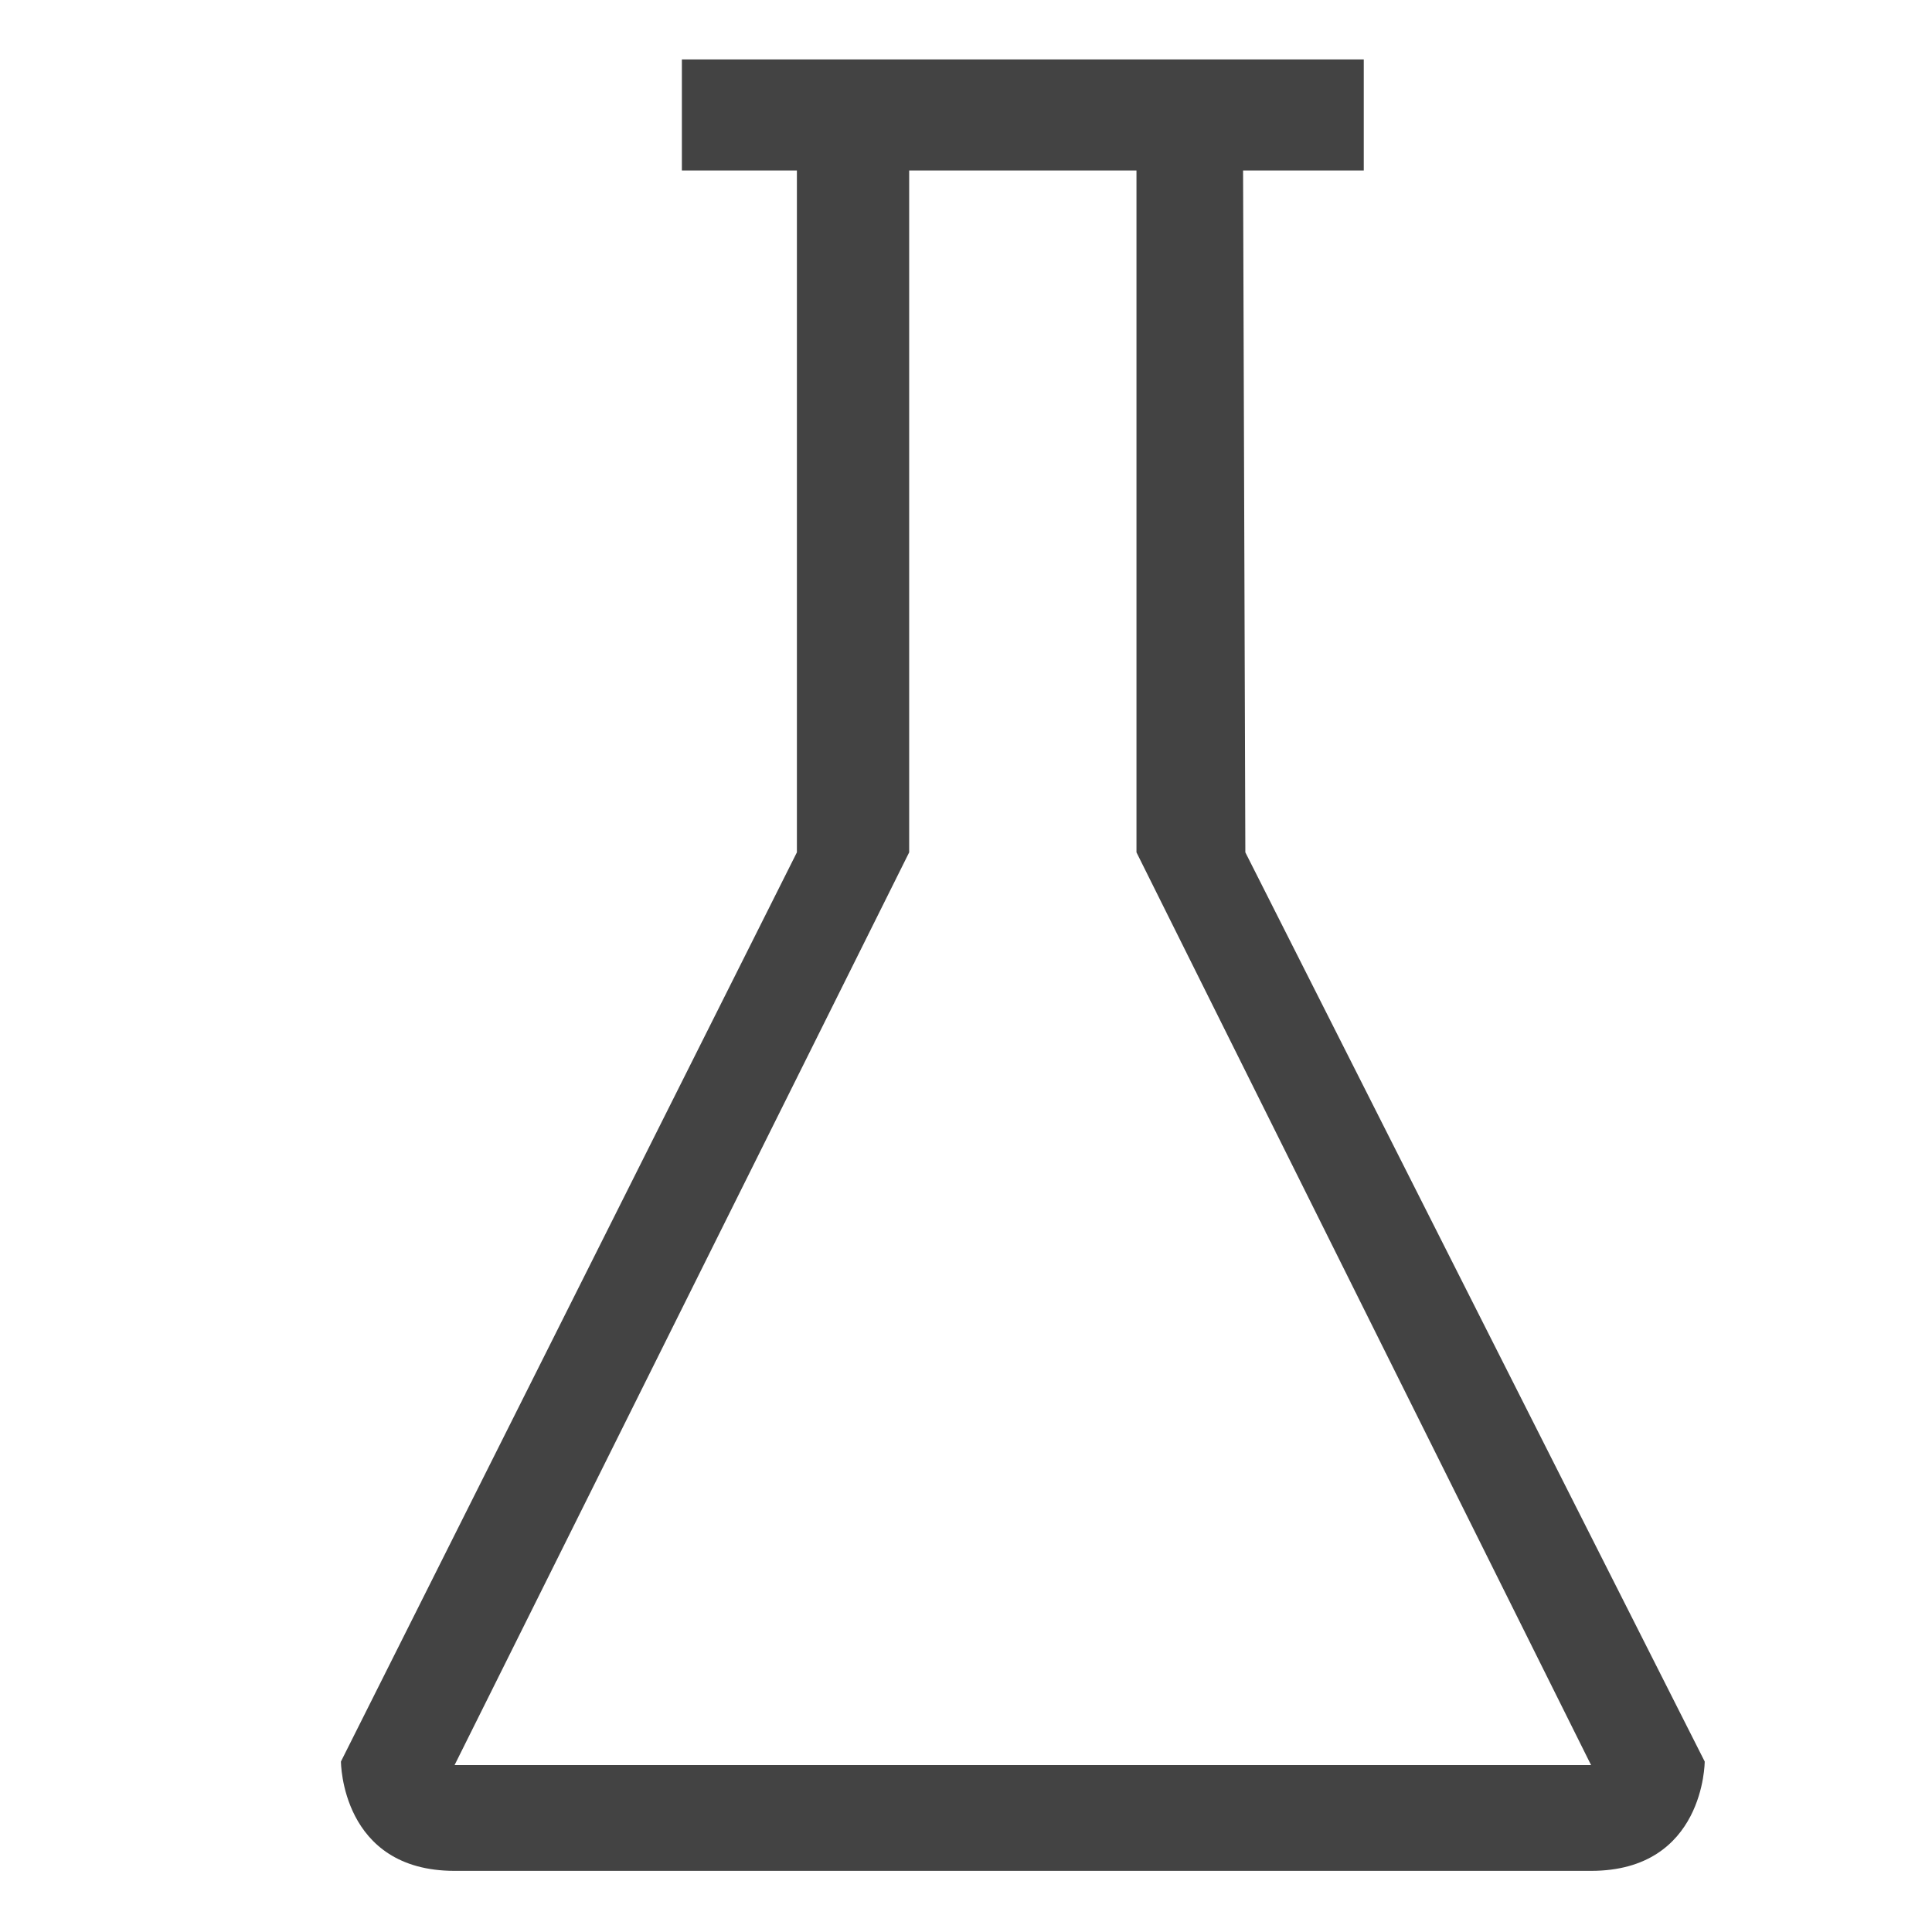
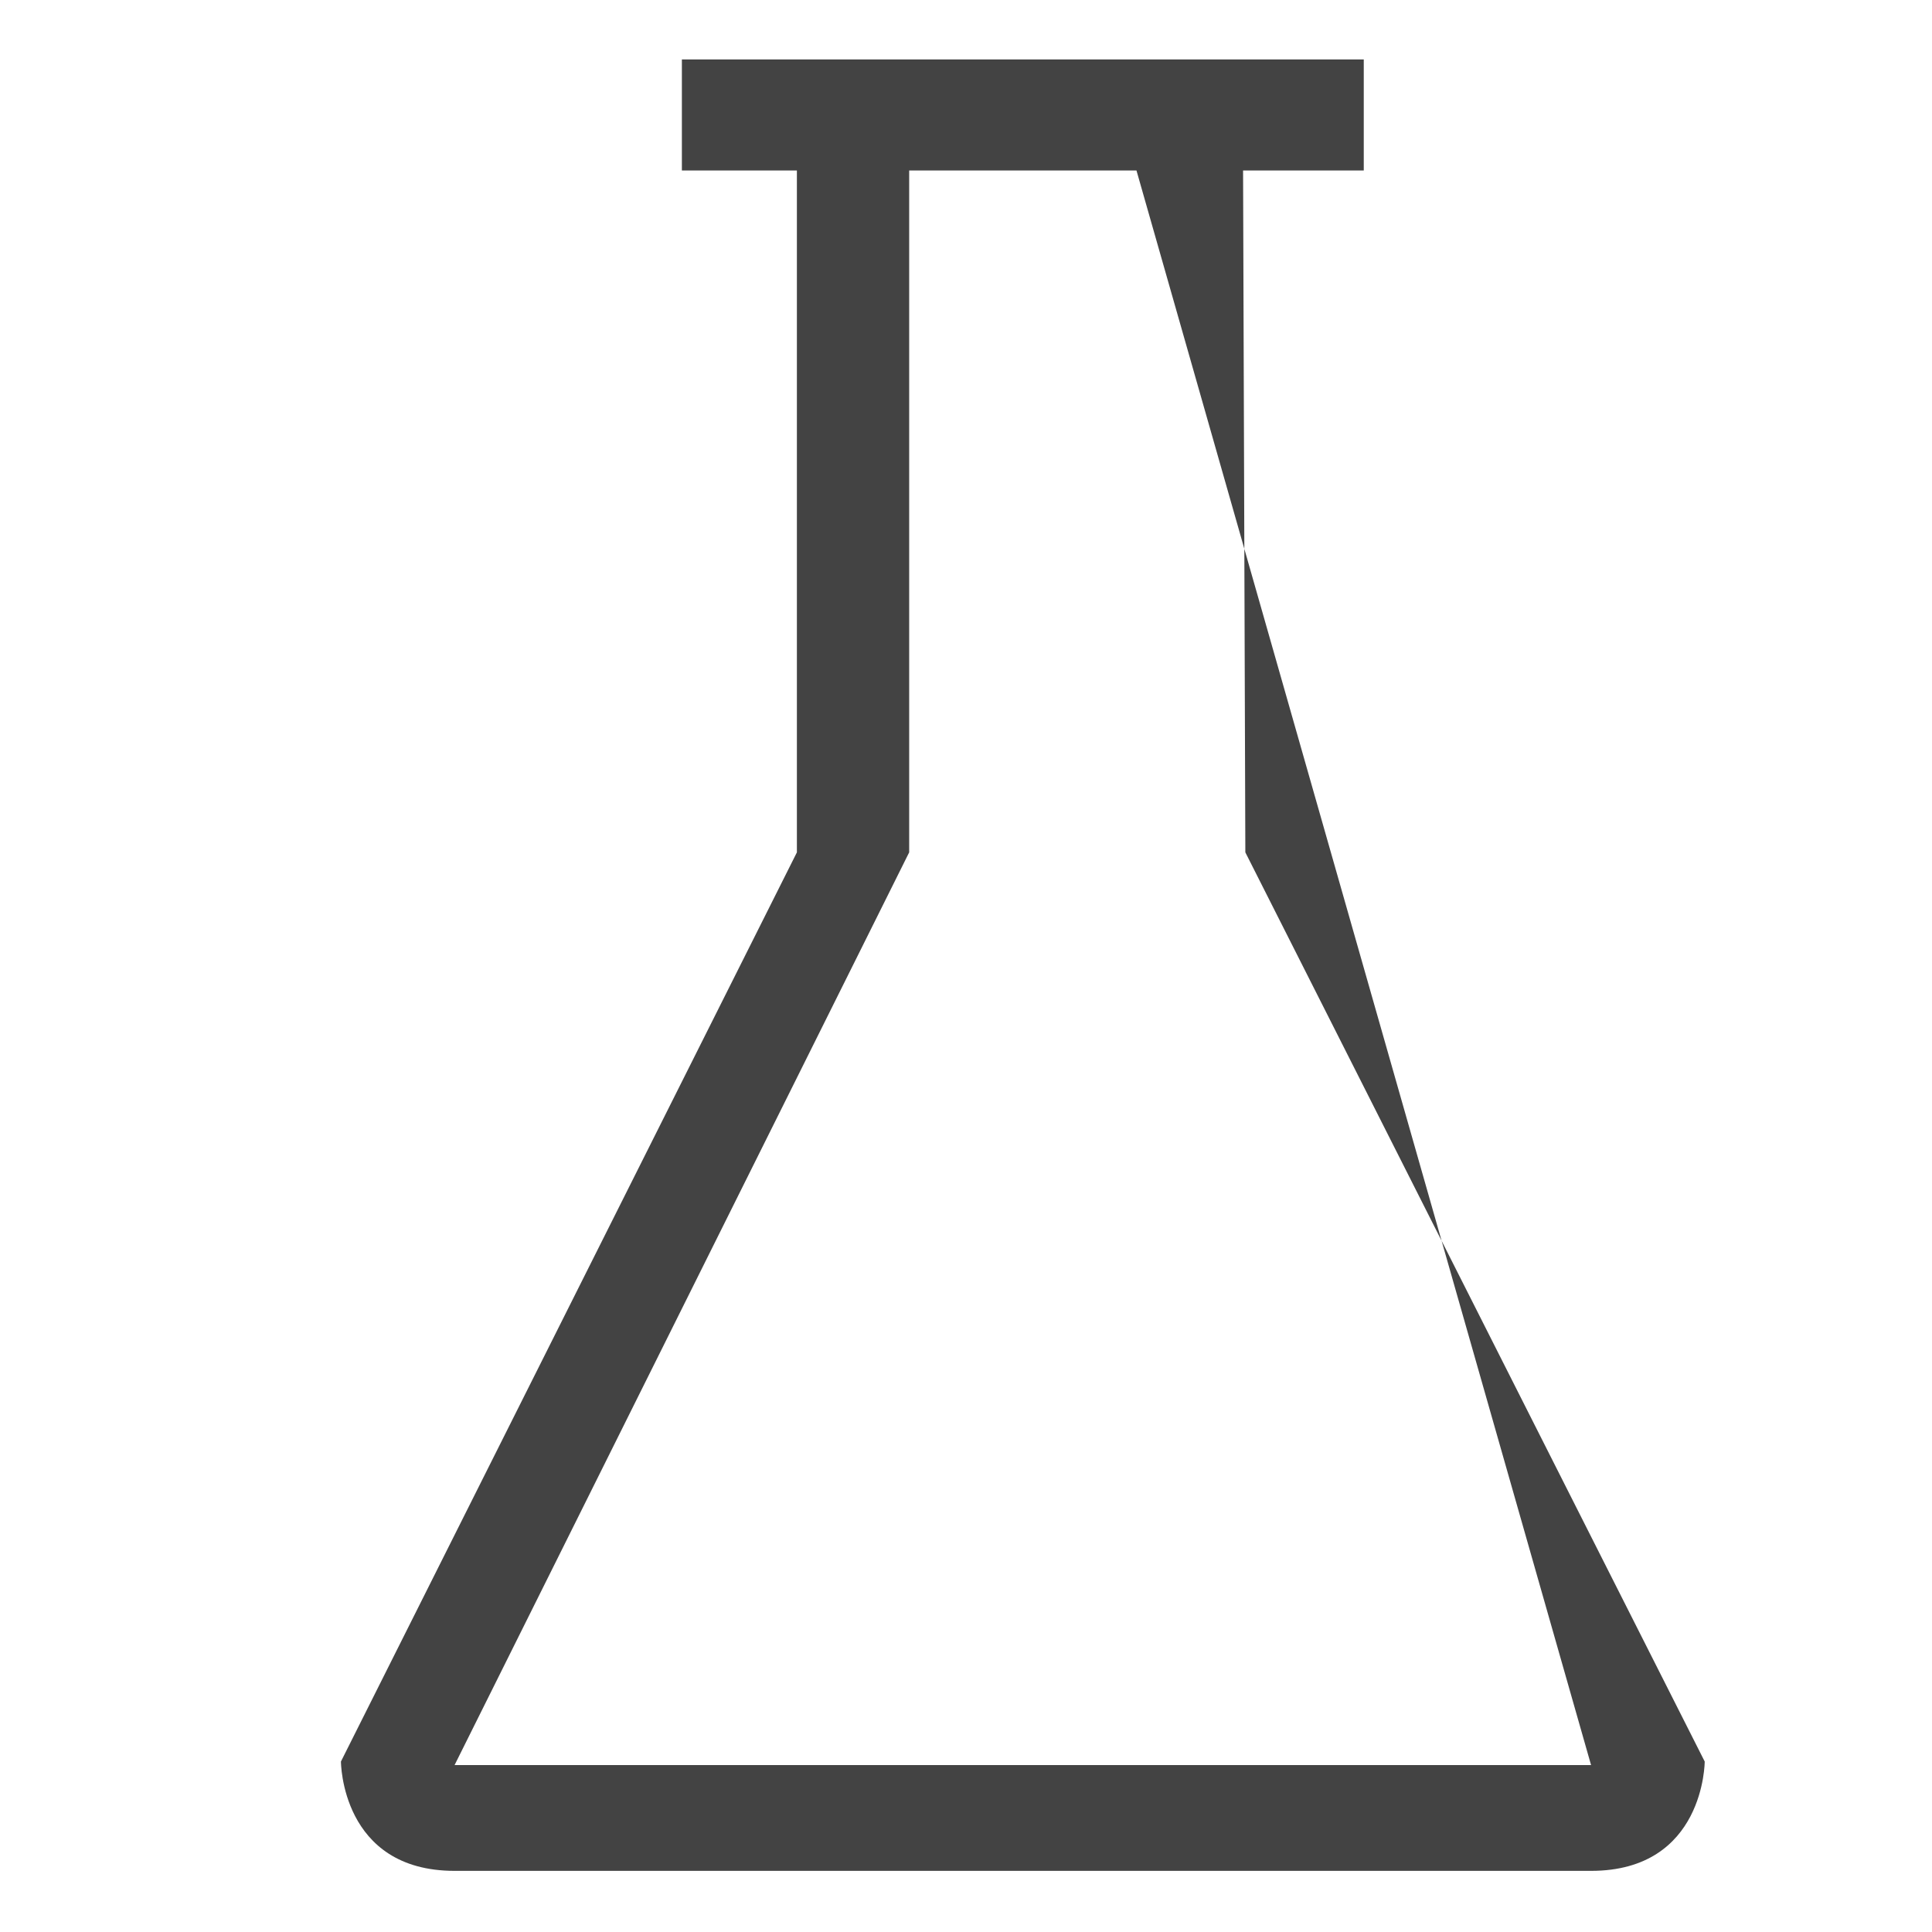
<svg xmlns="http://www.w3.org/2000/svg" width="800px" height="800px" viewBox="0 -0.5 17 17" version="1.1" class="si-glyph si-glyph-test-tube-empty">
  <title>1061</title>
  <defs>

</defs>
  <g stroke="none" stroke-width="1" fill="none" fill-rule="evenodd">
-     <path d="M12,1 L12,0.023 L6,0.023 C6,0.023 6,0.013 6,1 L7.012,1 L7.012,7 L3,15 C3,15 3,15.962 4,15.962 L14,15.962 C15,15.962 15,15 15,15 L10.958,7 L10.938,1 L12,1 L12,1 Z M14,15.031 L4,15.031 L8,7 L8,1 L10,1 L10,7 L14,15.031 L14,15.031 Z" fill="#434343" class="si-glyph-fill">
+     <path d="M12,1 L12,0.023 L6,0.023 C6,0.023 6,0.013 6,1 L7.012,1 L7.012,7 L3,15 C3,15 3,15.962 4,15.962 L14,15.962 C15,15.962 15,15 15,15 L10.958,7 L10.938,1 L12,1 L12,1 Z M14,15.031 L4,15.031 L8,7 L8,1 L10,1 L14,15.031 L14,15.031 Z" fill="#434343" class="si-glyph-fill">

</path>
  </g>
</svg>